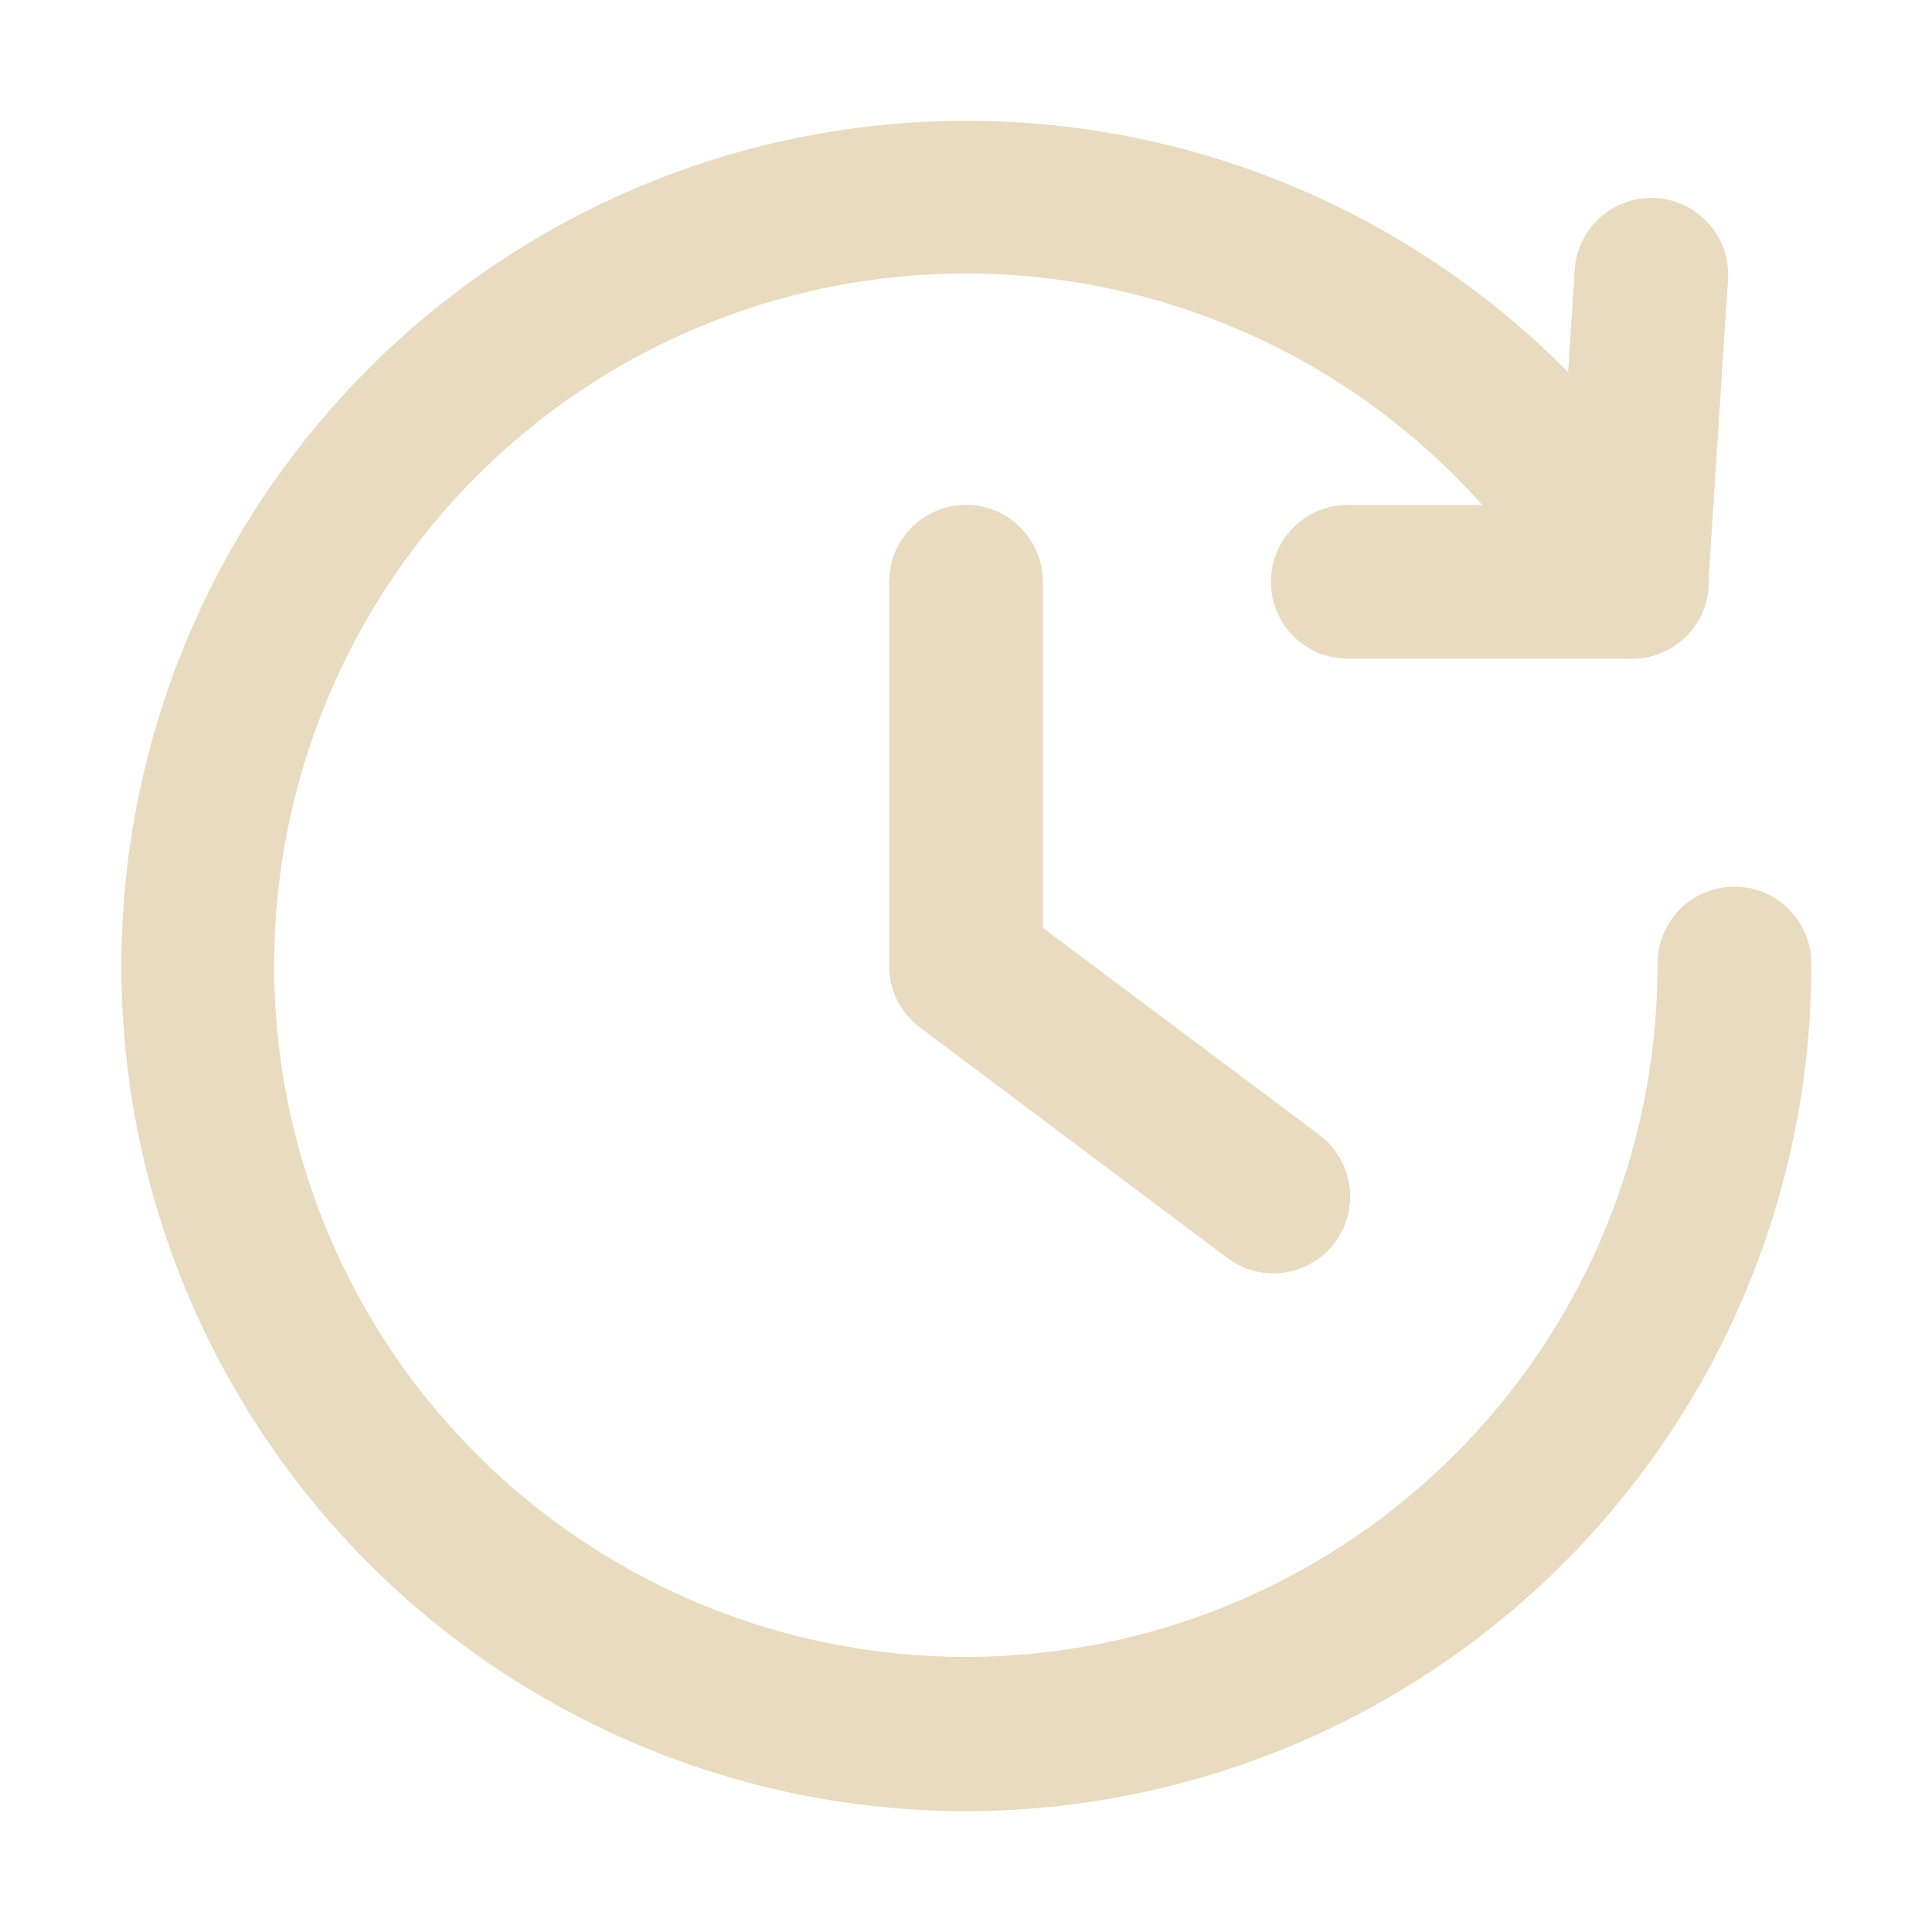
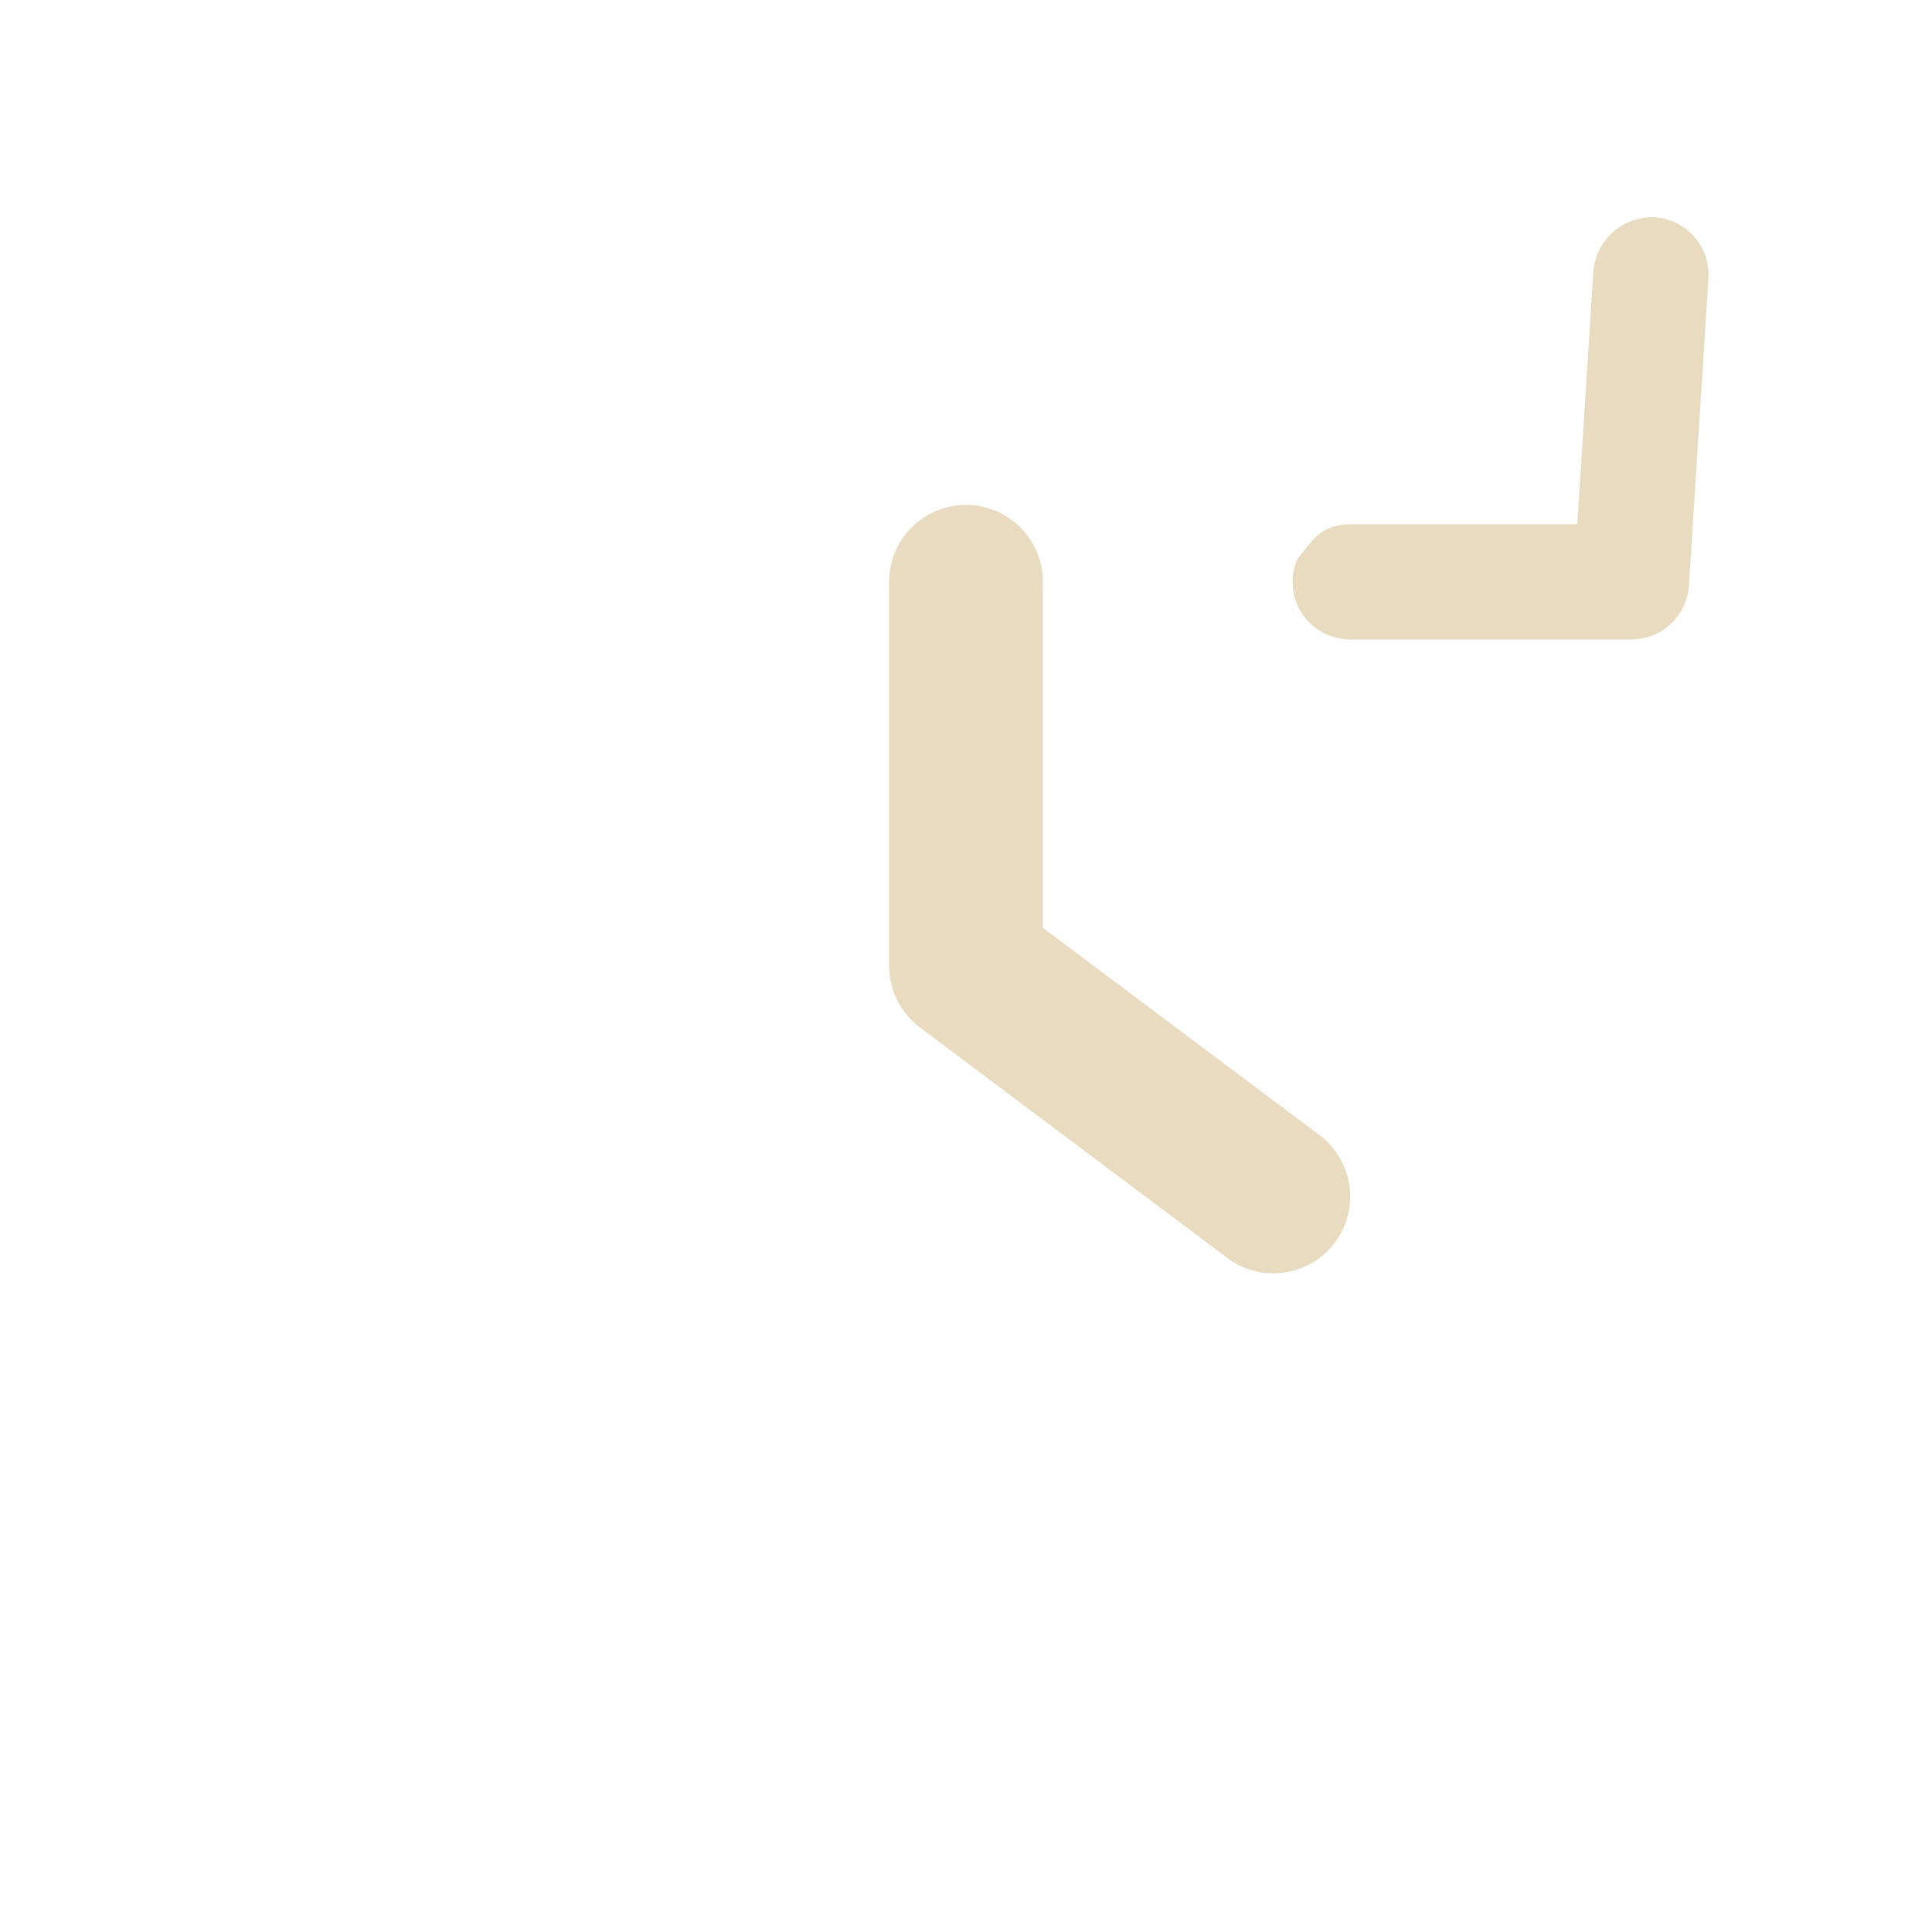
<svg xmlns="http://www.w3.org/2000/svg" width="15" height="15" viewBox="0 0 15 15" fill="none">
  <g clip-path="url(#clip0_95_1272)">
-     <path d="M10.483 5.114C10.403 5.116 10.323 5.103 10.249 5.074C10.174 5.045 10.106 5.002 10.049 4.946C9.991 4.89 9.945 4.824 9.914 4.75C9.883 4.676 9.867 4.597 9.867 4.517C9.867 4.437 9.883 4.358 9.914 4.284C9.945 4.211 9.991 4.144 10.049 4.088C10.106 4.033 10.174 3.989 10.249 3.96C10.323 3.932 10.403 3.918 10.483 3.921H12.108L12.226 2.094C12.234 1.976 12.276 1.863 12.348 1.77C12.42 1.676 12.518 1.606 12.629 1.568C12.741 1.53 12.861 1.526 12.975 1.557C13.089 1.587 13.192 1.651 13.269 1.739C13.321 1.798 13.361 1.866 13.386 1.94C13.411 2.014 13.421 2.093 13.416 2.171L13.262 4.555C13.252 4.706 13.185 4.848 13.075 4.952C12.965 5.056 12.819 5.113 12.668 5.114H10.483Z" fill="#E8DBBF" />
-     <path d="M12.666 4.965H10.483C10.424 4.965 10.366 4.953 10.312 4.931C10.258 4.908 10.208 4.876 10.167 4.834C10.125 4.792 10.092 4.743 10.07 4.689C10.047 4.634 10.036 4.576 10.036 4.518C10.036 4.459 10.047 4.401 10.07 4.346C10.092 4.292 10.125 4.243 10.167 4.201C10.208 4.16 10.258 4.127 10.312 4.104C10.366 4.082 10.424 4.07 10.483 4.07H12.246L12.371 2.104C12.382 1.987 12.436 1.878 12.525 1.801C12.613 1.723 12.728 1.682 12.846 1.687C12.904 1.69 12.962 1.706 13.014 1.731C13.067 1.757 13.114 1.793 13.153 1.837C13.192 1.881 13.222 1.933 13.241 1.988C13.26 2.044 13.268 2.103 13.264 2.161L13.113 4.546C13.105 4.66 13.055 4.766 12.972 4.844C12.889 4.922 12.78 4.965 12.666 4.965Z" fill="#E8DBBF" />
-     <path d="M7.5 14.062C6.348 14.062 5.217 13.758 4.22 13.181C3.223 12.605 2.395 11.776 1.82 10.778C1.244 9.781 0.942 8.649 0.942 7.497C0.943 6.346 1.246 5.214 1.822 4.217C2.398 3.22 3.227 2.392 4.224 1.816C5.222 1.24 6.354 0.937 7.505 0.938C8.657 0.938 9.788 1.241 10.786 1.817C11.783 2.393 12.612 3.221 13.188 4.218C13.267 4.355 13.289 4.518 13.248 4.671C13.207 4.824 13.107 4.954 12.97 5.034C12.833 5.113 12.67 5.135 12.517 5.094C12.364 5.053 12.234 4.953 12.154 4.816C11.505 3.687 10.467 2.832 9.233 2.411C8 1.99 6.656 2.032 5.451 2.529C4.247 3.025 3.264 3.943 2.686 5.111C2.108 6.279 1.974 7.617 2.309 8.876C2.645 10.136 3.426 11.23 4.509 11.955C5.591 12.681 6.901 12.988 8.193 12.819C9.485 12.651 10.672 12.018 11.532 11.04C12.393 10.061 12.868 8.803 12.869 7.5C12.867 7.42 12.88 7.34 12.909 7.266C12.938 7.191 12.982 7.123 13.037 7.066C13.093 7.008 13.159 6.962 13.233 6.931C13.307 6.9 13.386 6.884 13.466 6.884C13.546 6.884 13.625 6.9 13.699 6.931C13.773 6.962 13.839 7.008 13.895 7.066C13.95 7.123 13.994 7.191 14.023 7.266C14.052 7.34 14.065 7.42 14.063 7.5C14.061 9.24 13.368 10.908 12.138 12.138C10.908 13.368 9.24 14.06 7.5 14.062Z" fill="#E8DBBF" />
-     <path d="M7.5 13.913C6.375 13.913 5.269 13.616 4.294 13.053C3.319 12.49 2.51 11.681 1.947 10.706C1.385 9.731 1.089 8.625 1.089 7.499C1.089 6.374 1.385 5.268 1.948 4.293C2.511 3.318 3.32 2.509 4.295 1.946C5.27 1.383 6.376 1.087 7.501 1.087C8.627 1.087 9.733 1.383 10.708 1.946C11.682 2.508 12.492 3.318 13.055 4.292C13.115 4.395 13.131 4.517 13.1 4.632C13.07 4.747 12.995 4.845 12.892 4.904C12.789 4.964 12.667 4.98 12.552 4.95C12.438 4.919 12.34 4.844 12.28 4.741C11.611 3.581 10.543 2.704 9.275 2.274C8.007 1.843 6.626 1.888 5.388 2.4C4.151 2.912 3.142 3.857 2.55 5.058C1.957 6.259 1.822 7.634 2.168 8.927C2.514 10.221 3.319 11.344 4.433 12.088C5.546 12.833 6.892 13.147 8.219 12.972C9.547 12.797 10.766 12.146 11.649 11.139C12.532 10.133 13.019 8.839 13.019 7.5C13.017 7.44 13.027 7.38 13.048 7.324C13.069 7.267 13.102 7.216 13.144 7.173C13.185 7.129 13.236 7.095 13.291 7.071C13.346 7.048 13.406 7.036 13.466 7.036C13.526 7.036 13.586 7.048 13.641 7.071C13.697 7.095 13.747 7.129 13.788 7.173C13.83 7.216 13.863 7.267 13.884 7.324C13.906 7.38 13.915 7.44 13.913 7.5C13.911 9.2 13.235 10.83 12.033 12.033C10.83 13.235 9.2 13.911 7.5 13.913Z" fill="#E8DBBF" />
+     <path d="M12.666 4.965H10.483C10.424 4.965 10.366 4.953 10.312 4.931C10.258 4.908 10.208 4.876 10.167 4.834C10.125 4.792 10.092 4.743 10.07 4.689C10.047 4.634 10.036 4.576 10.036 4.518C10.036 4.459 10.047 4.401 10.07 4.346C10.208 4.16 10.258 4.127 10.312 4.104C10.366 4.082 10.424 4.07 10.483 4.07H12.246L12.371 2.104C12.382 1.987 12.436 1.878 12.525 1.801C12.613 1.723 12.728 1.682 12.846 1.687C12.904 1.69 12.962 1.706 13.014 1.731C13.067 1.757 13.114 1.793 13.153 1.837C13.192 1.881 13.222 1.933 13.241 1.988C13.26 2.044 13.268 2.103 13.264 2.161L13.113 4.546C13.105 4.66 13.055 4.766 12.972 4.844C12.889 4.922 12.78 4.965 12.666 4.965Z" fill="#E8DBBF" />
    <path d="M9.886 9.886C9.756 9.887 9.631 9.844 9.528 9.766L7.142 7.977C7.068 7.921 7.008 7.849 6.966 7.766C6.925 7.684 6.903 7.593 6.903 7.5V4.517C6.903 4.359 6.966 4.207 7.078 4.095C7.19 3.983 7.342 3.92 7.5 3.92C7.658 3.92 7.81 3.983 7.922 4.095C8.034 4.207 8.097 4.359 8.097 4.517V7.204L10.244 8.812C10.371 8.908 10.454 9.049 10.477 9.206C10.499 9.362 10.459 9.521 10.364 9.648C10.308 9.722 10.236 9.782 10.153 9.823C10.07 9.865 9.978 9.886 9.886 9.886Z" fill="#E8DBBF" />
    <path d="M9.886 9.738C9.789 9.737 9.695 9.706 9.617 9.648L7.231 7.858C7.176 7.816 7.131 7.762 7.1 7.7C7.069 7.638 7.052 7.569 7.052 7.5V4.517C7.052 4.398 7.1 4.284 7.184 4.2C7.267 4.117 7.381 4.069 7.5 4.069C7.619 4.069 7.732 4.117 7.816 4.2C7.9 4.284 7.947 4.398 7.947 4.517V7.276L10.155 8.932C10.23 8.988 10.286 9.067 10.314 9.157C10.342 9.246 10.341 9.343 10.311 9.432C10.281 9.521 10.224 9.599 10.148 9.653C10.071 9.708 9.98 9.738 9.886 9.738Z" fill="#E8DBBF" />
  </g>
  <defs>
    <clipPath id="clip0_95_1272">
      <rect width="15" height="15" fill="white" />
    </clipPath>
  </defs>
</svg>